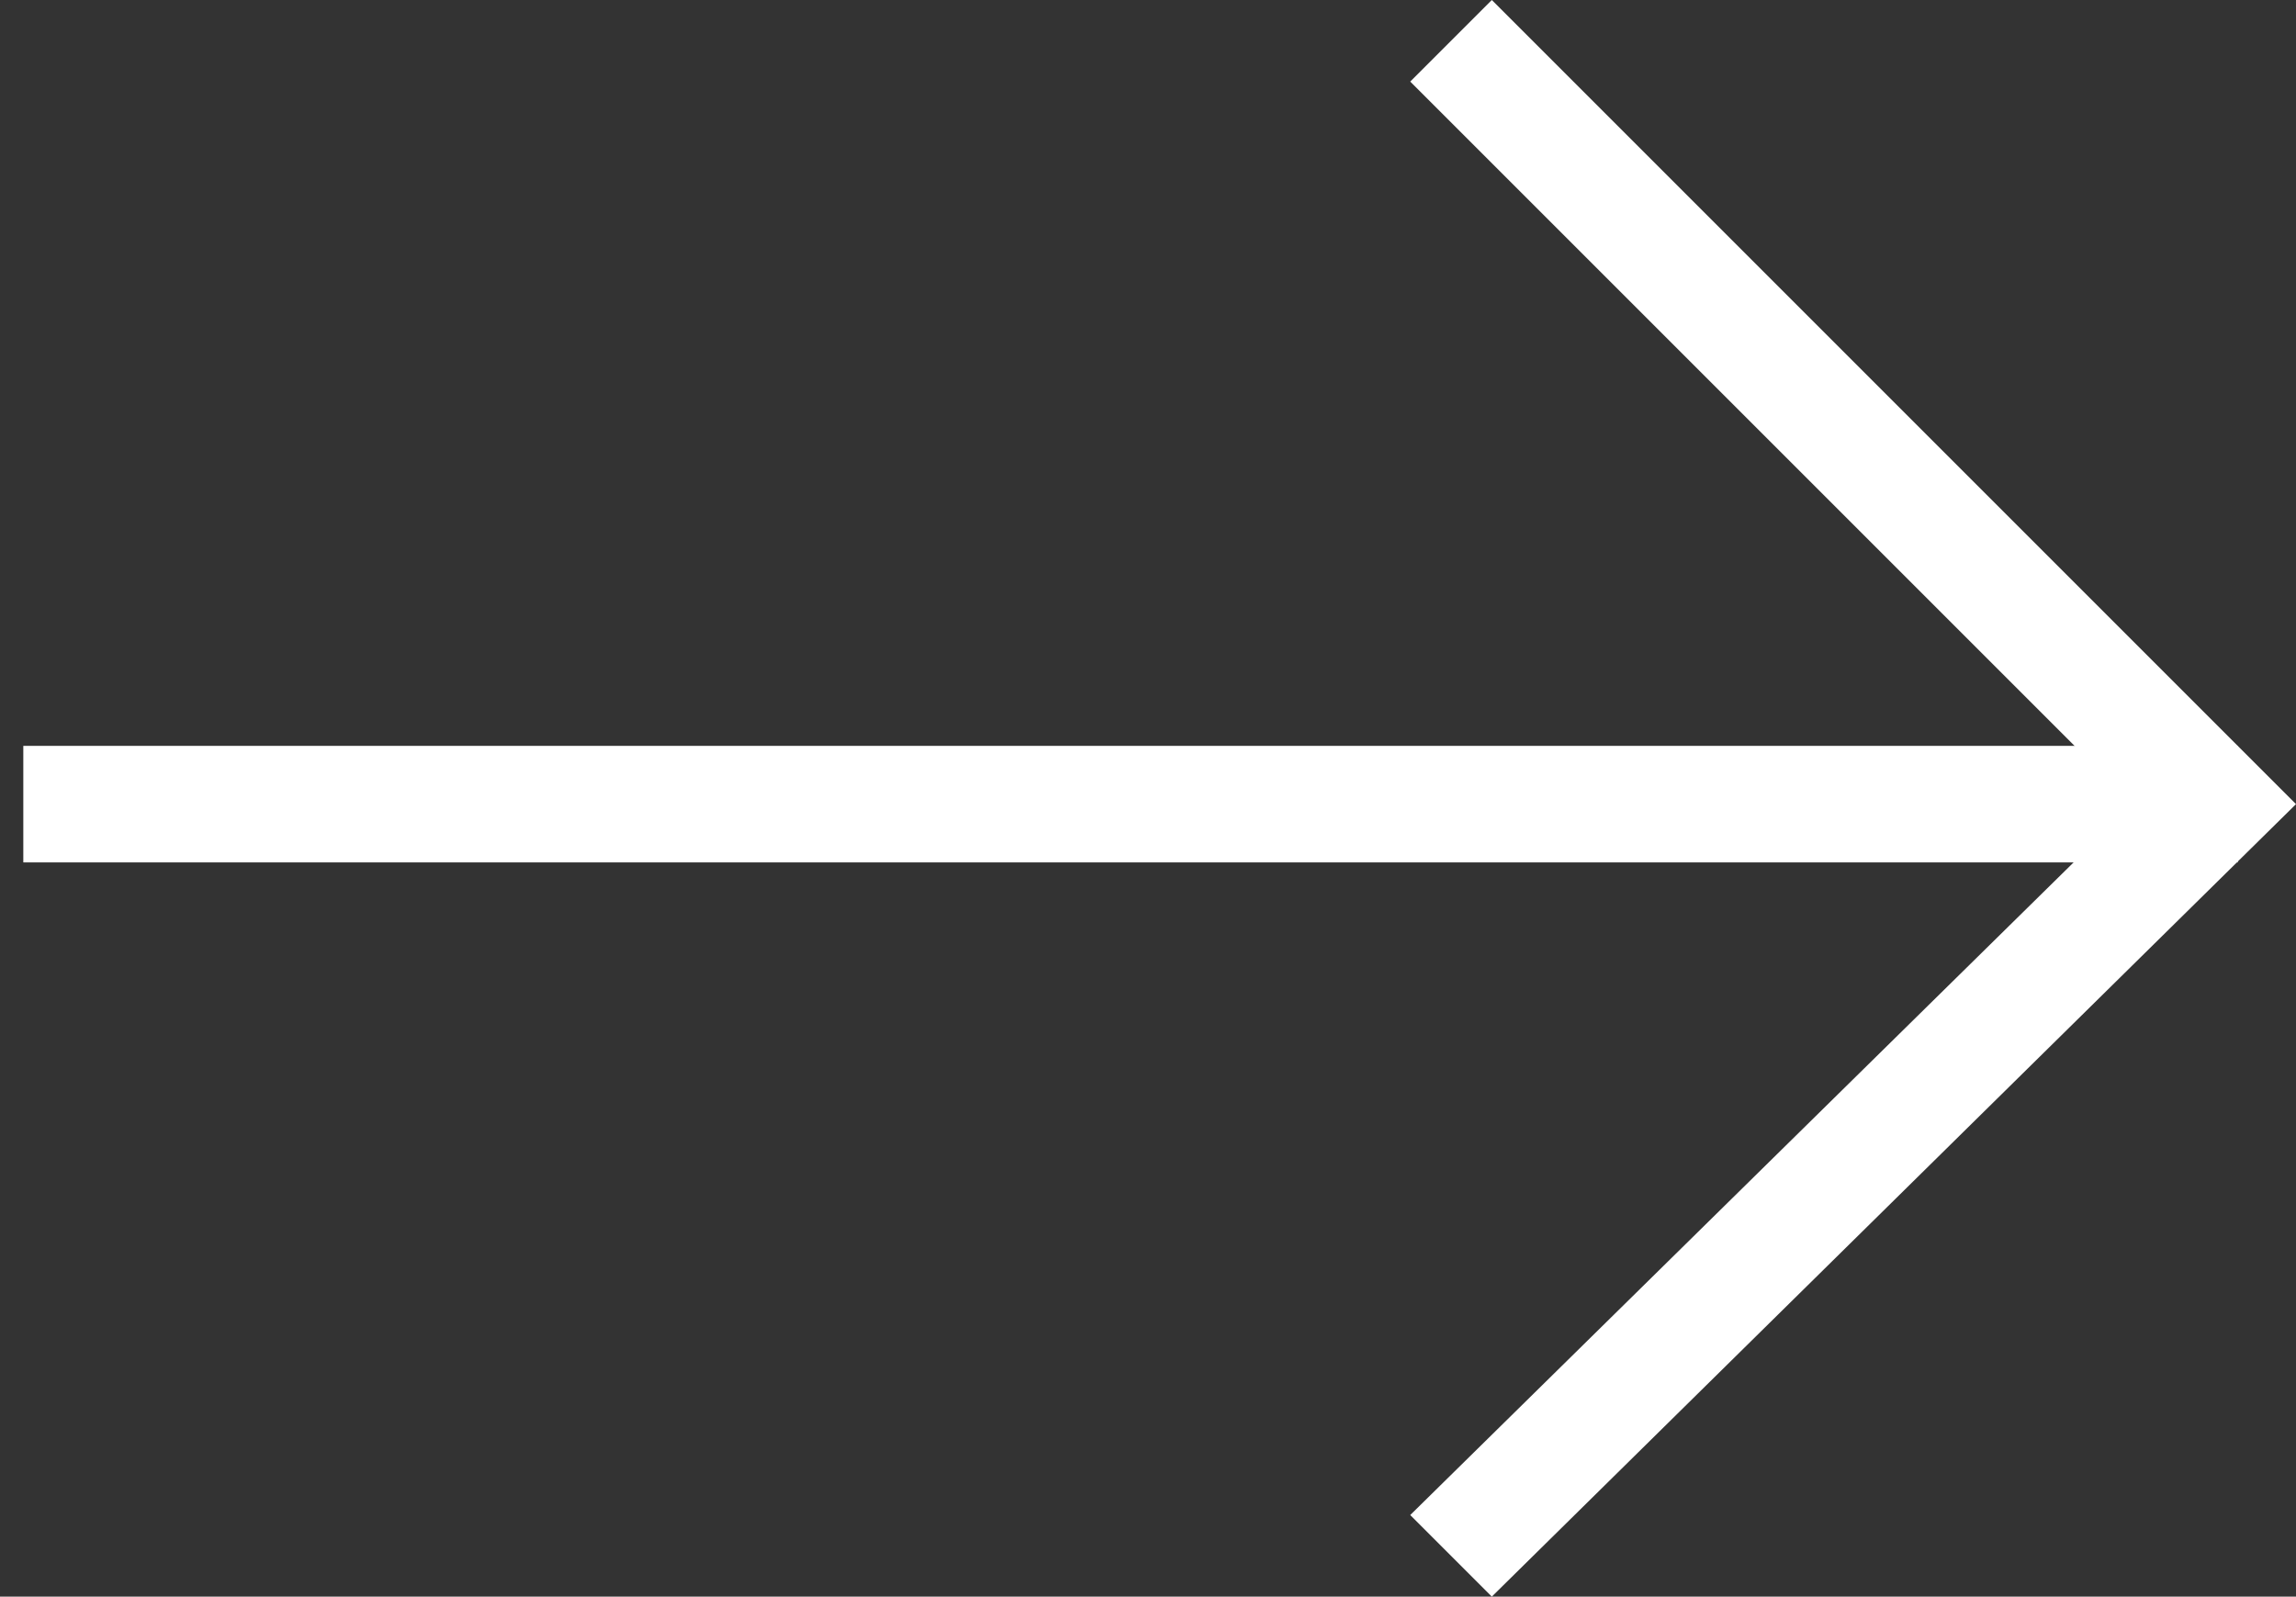
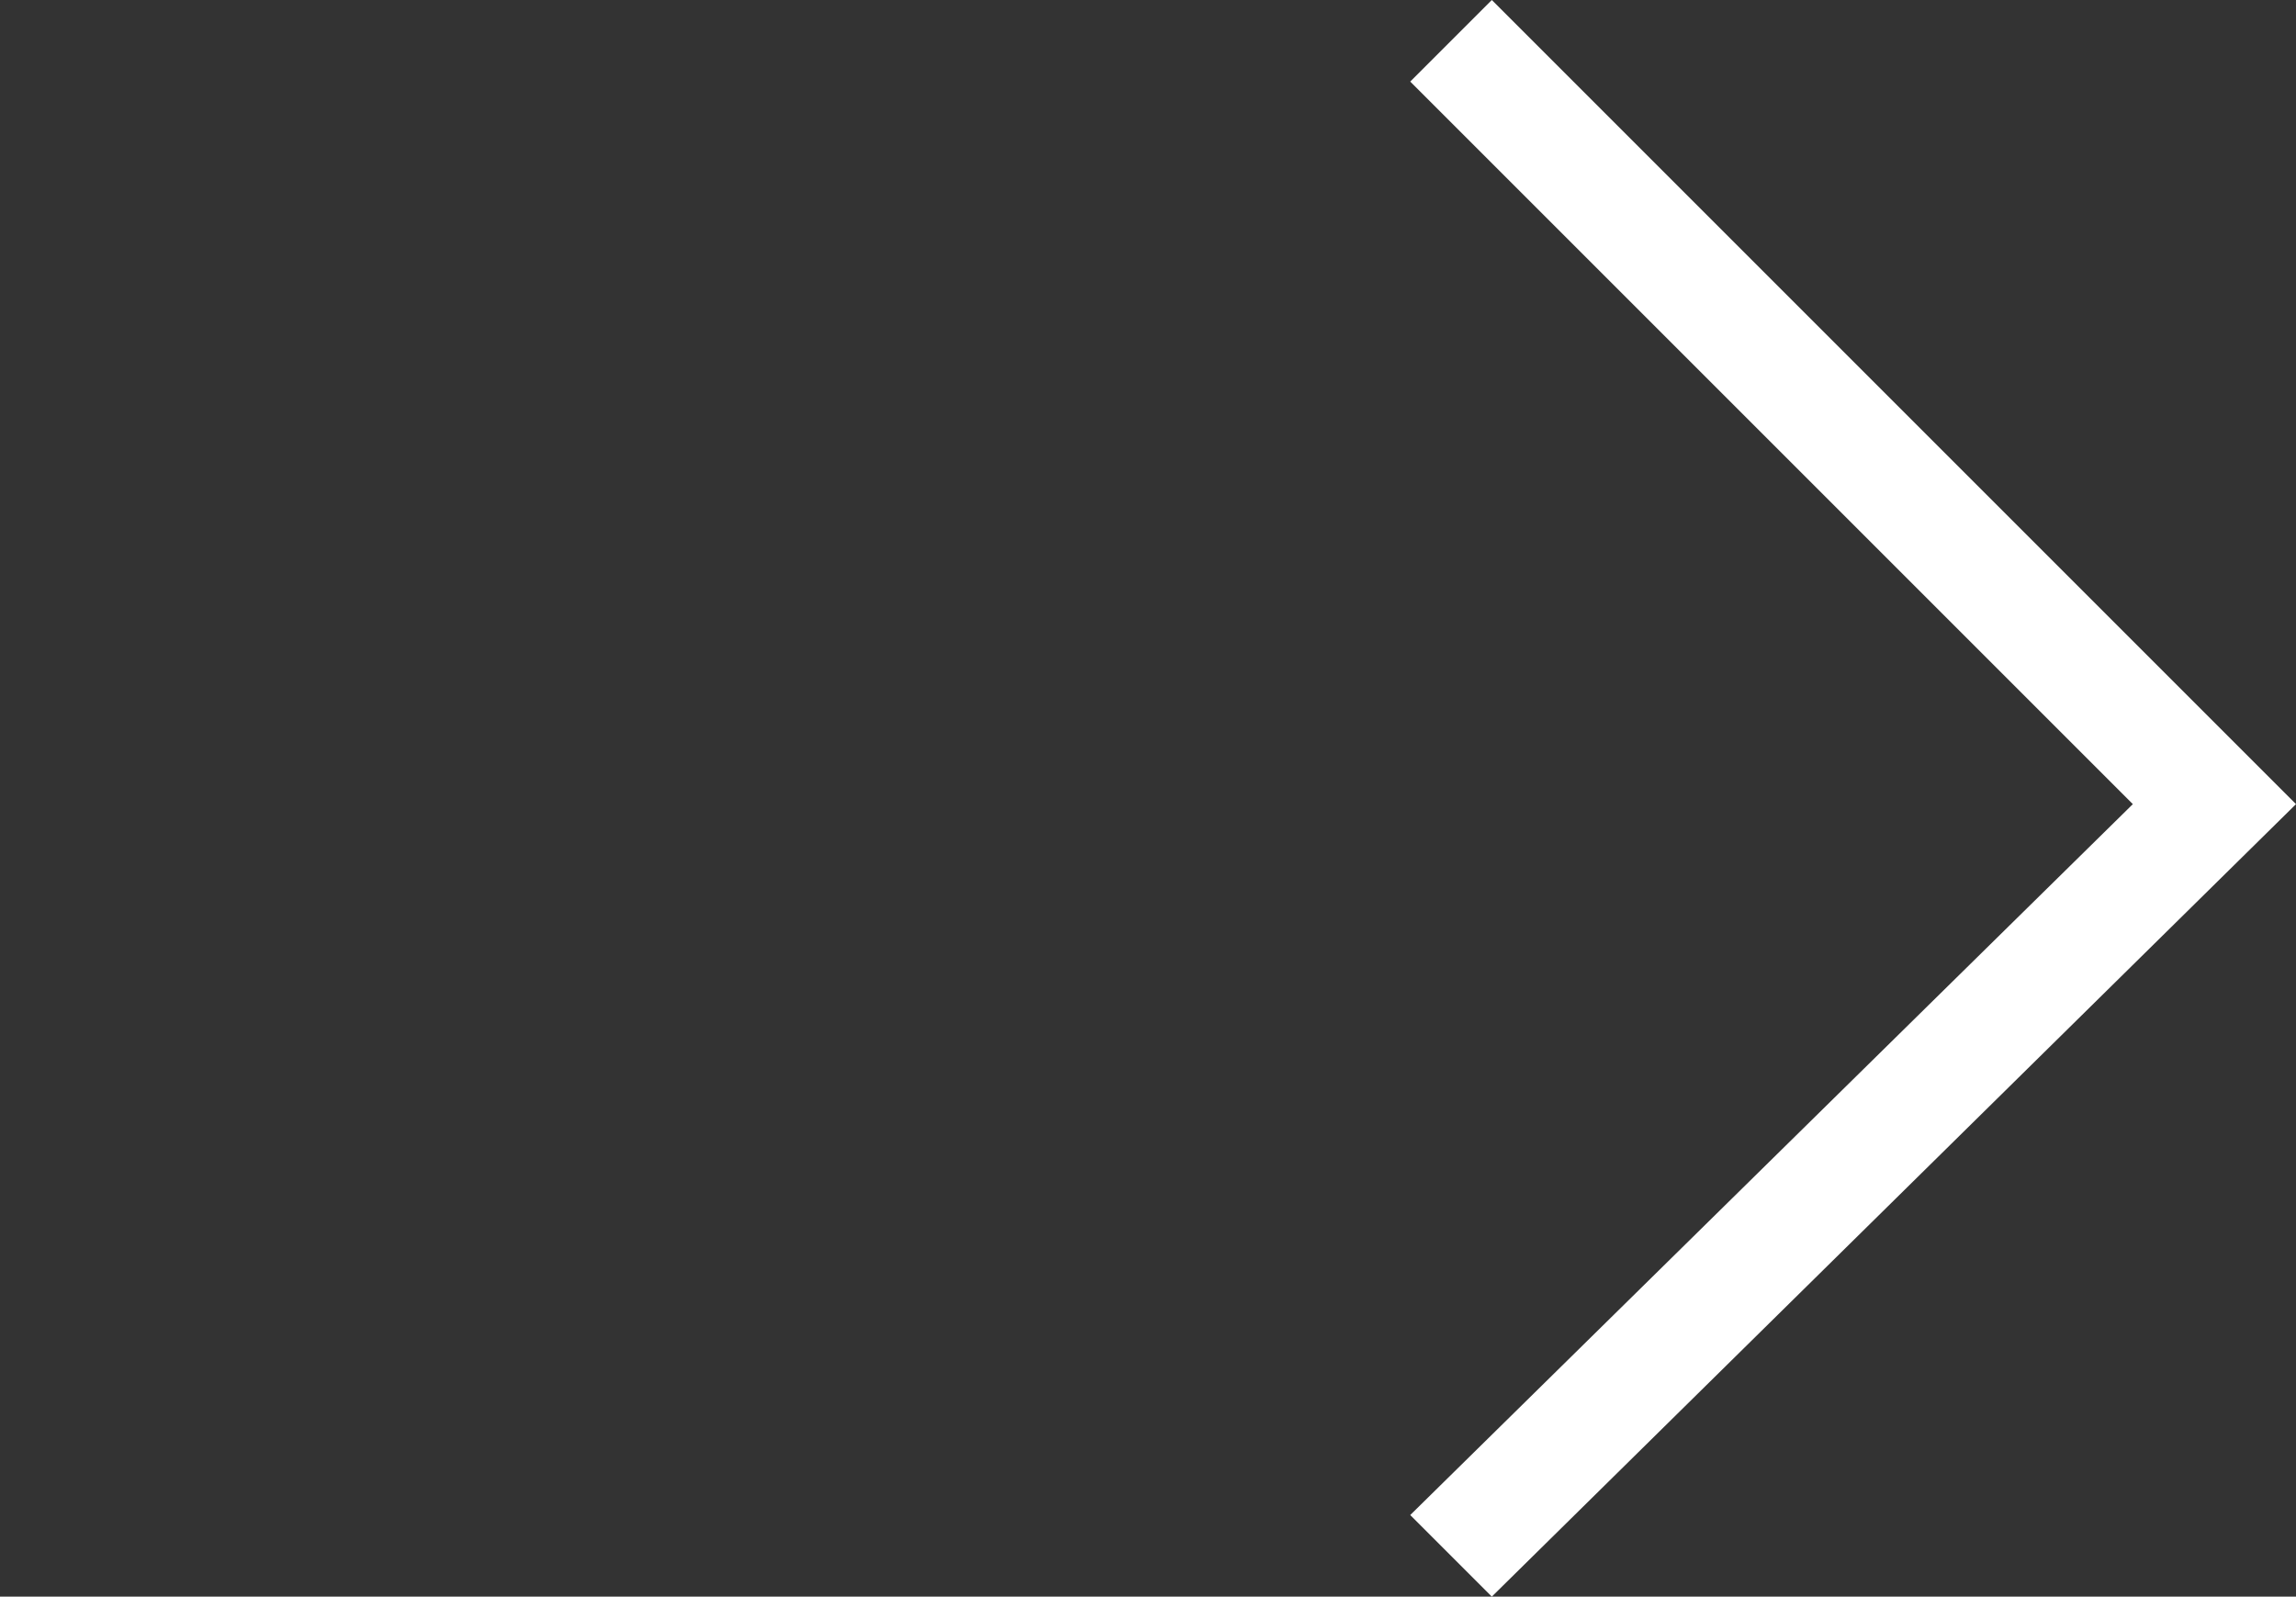
<svg xmlns="http://www.w3.org/2000/svg" id="Слой_1" x="0px" y="0px" viewBox="0 0 19.7 13.7" style="enable-background:new 0 0 19.7 13.7;" xml:space="preserve">
  <rect x="0" y="0" width="19.7" height="13.7" fill="#333333" stroke="none" />
  <style type="text/css"> .st0{fill:#FFFFFF;} </style>
  <g>
    <polygon class="st0" points="12.8,13.7 12.1,13 18.3,6.9 12.1,0.7 12.8,0 19.7,6.9 " />
-     <rect x="0.2" y="6.4" class="st0" width="19" height="1" />
  </g>
</svg>